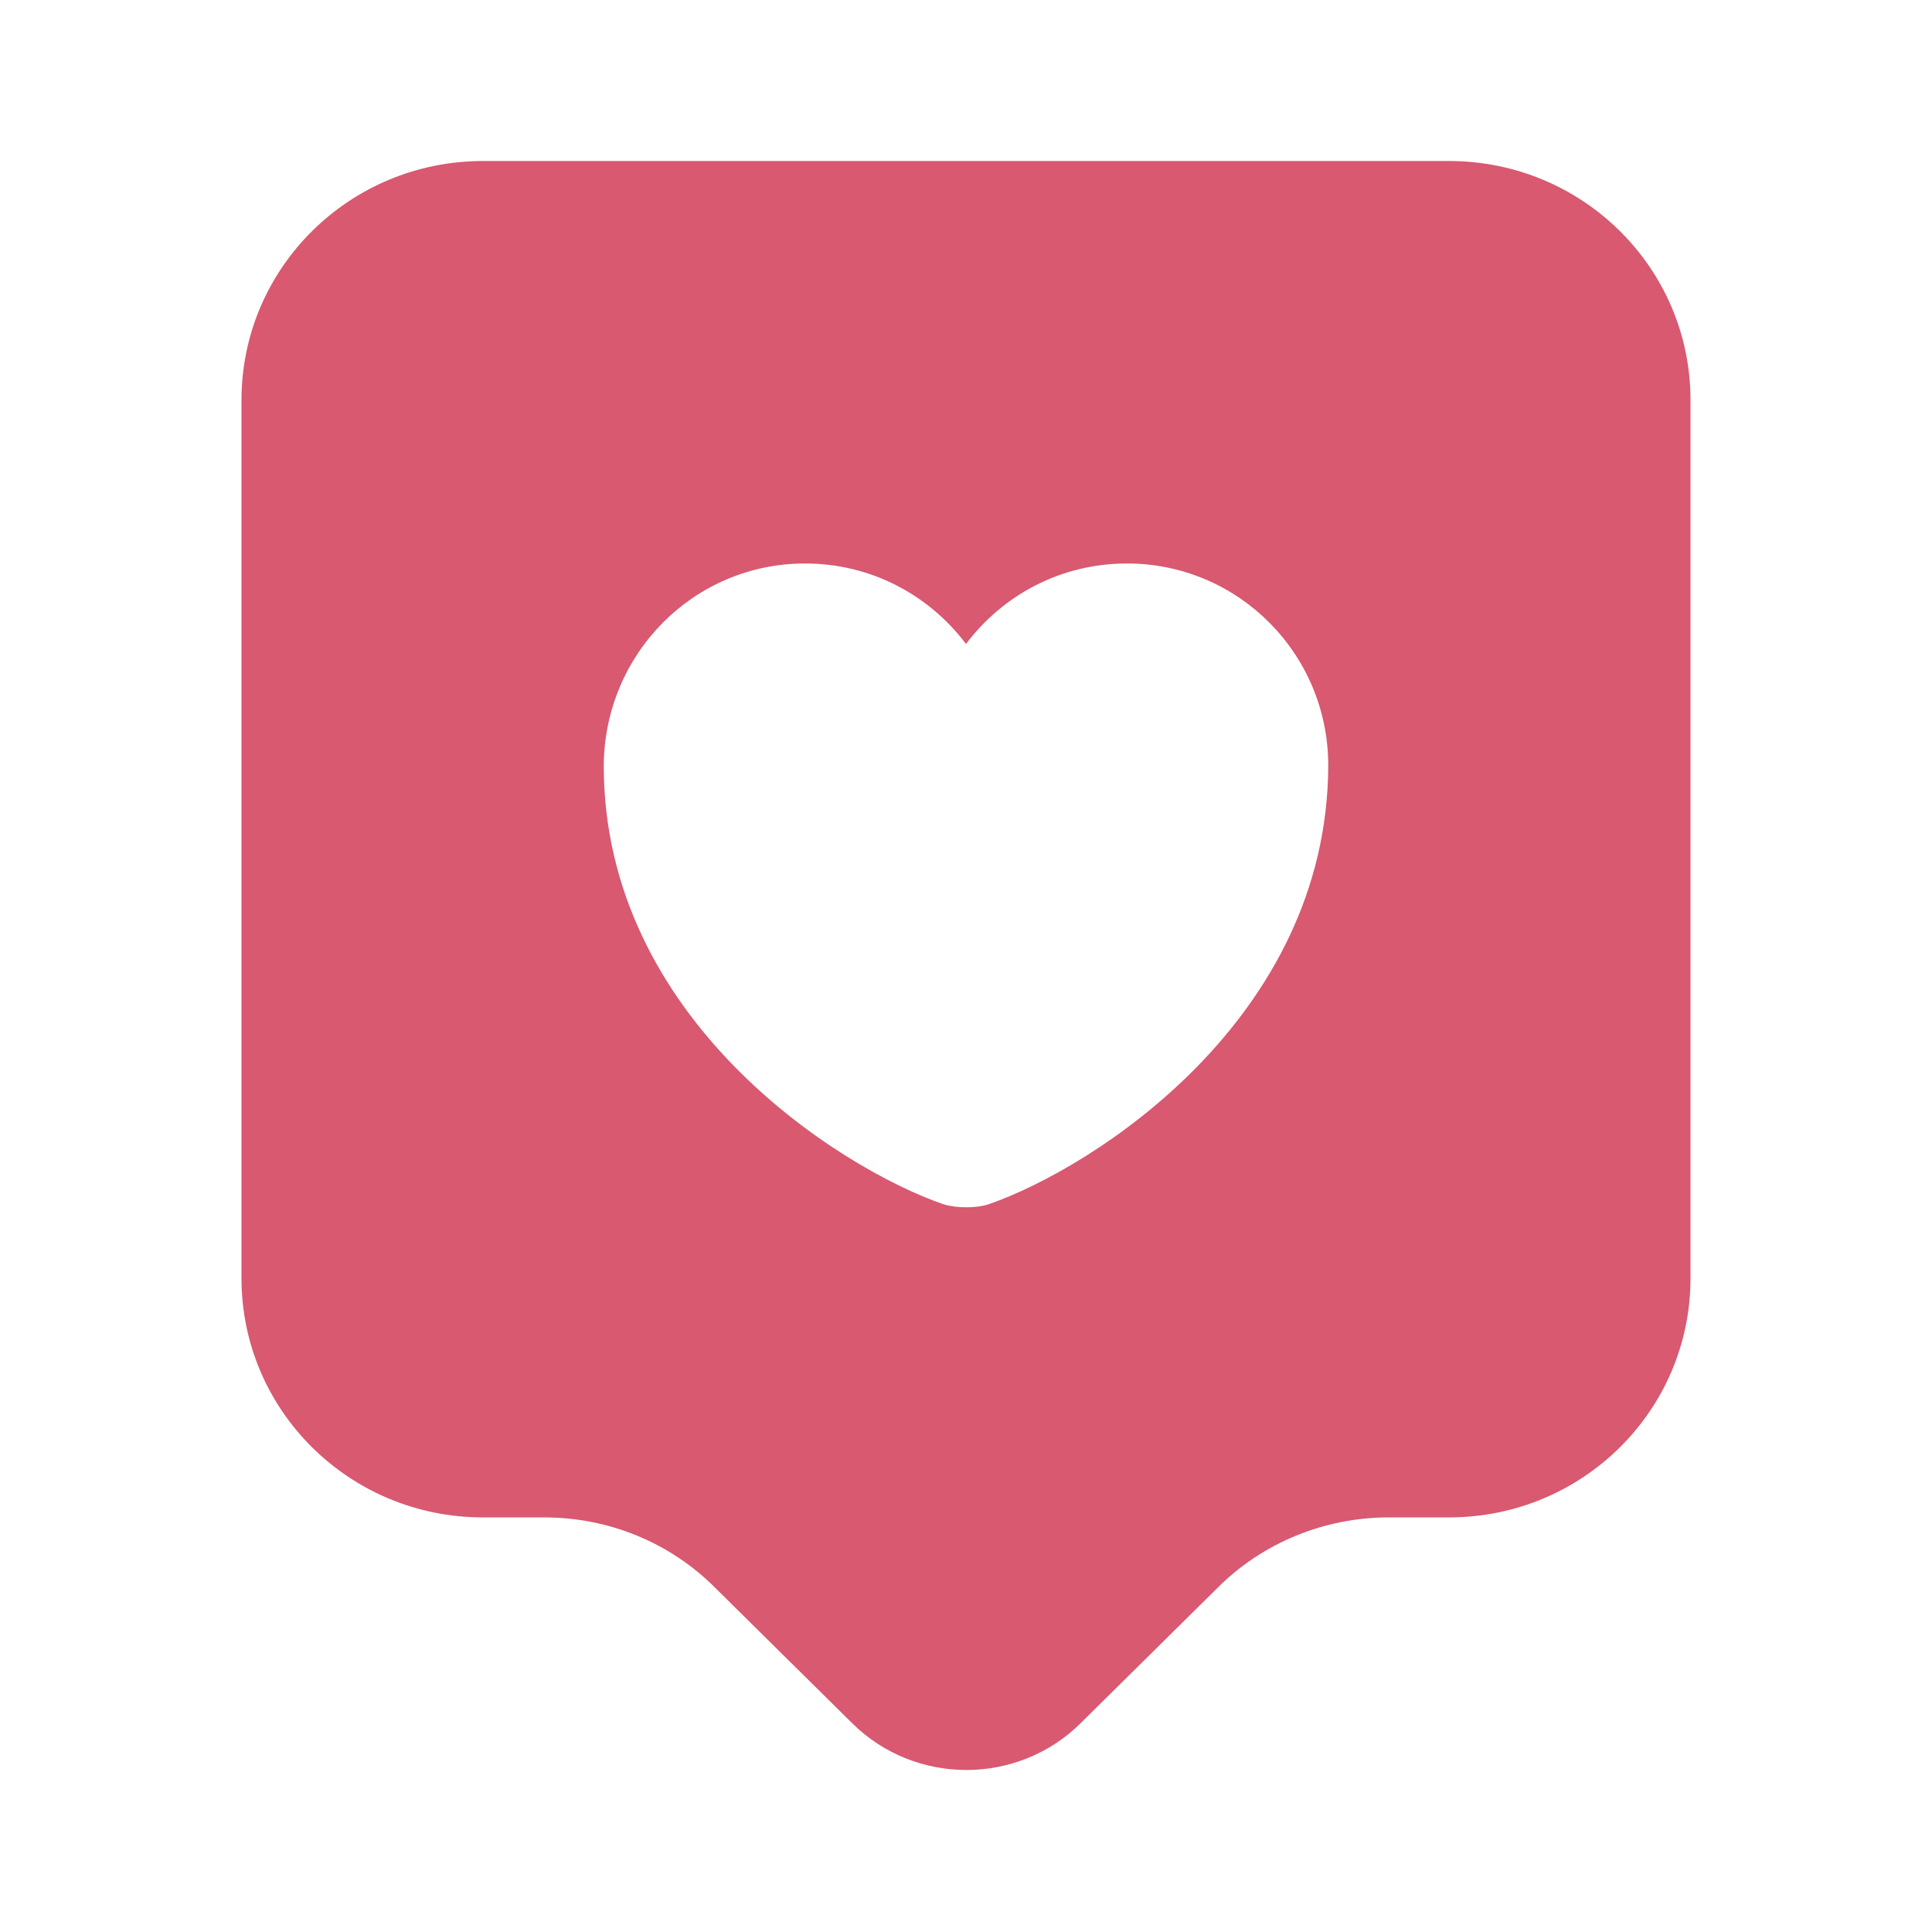
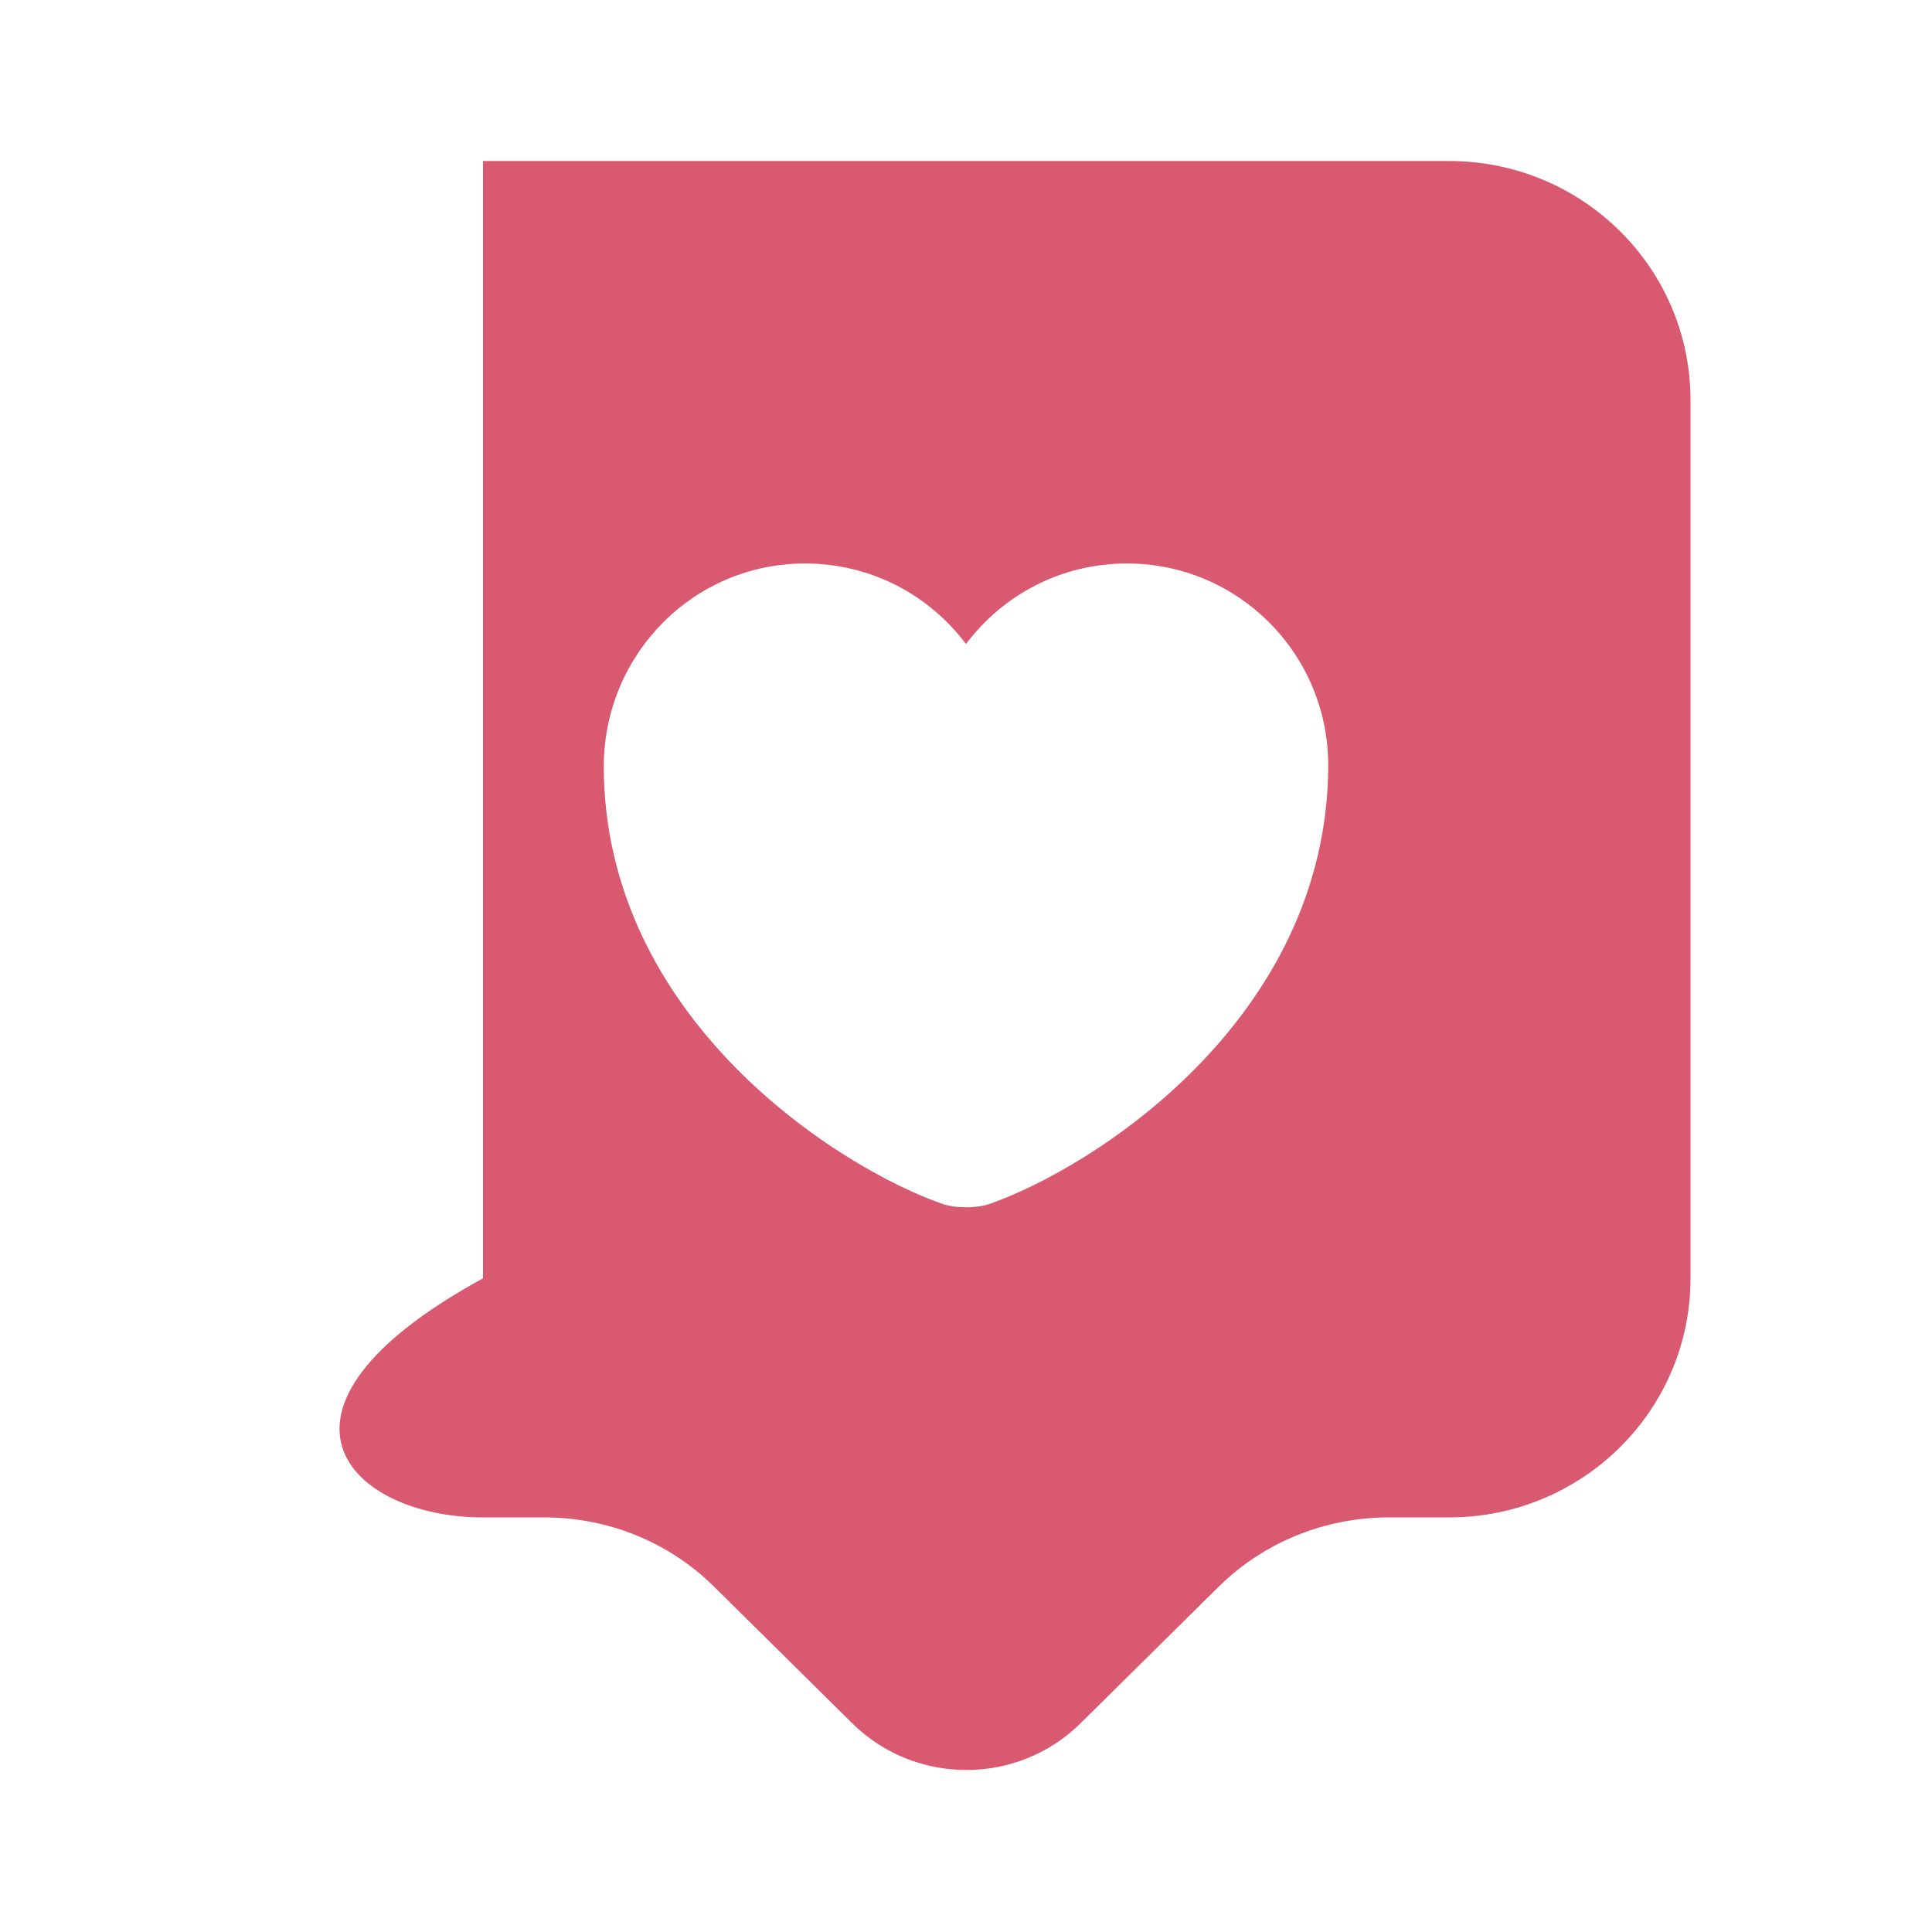
<svg xmlns="http://www.w3.org/2000/svg" width="44" height="44" viewBox="0 0 44 44" fill="none">
  <g id="vuesax/bold/like">
    <g id="like">
-       <path id="Vector" d="M33 3.667H11C7.957 3.667 5.5 6.105 5.5 9.111V29.113C5.5 32.12 7.957 34.558 11 34.558H12.393C13.86 34.558 15.253 35.127 16.28 36.153L19.415 39.252C20.845 40.663 23.173 40.663 24.603 39.252L27.738 36.153C28.765 35.127 30.177 34.558 31.625 34.558H33C36.043 34.558 38.5 32.12 38.5 29.113V9.111C38.5 6.105 36.043 3.667 33 3.667ZM22.513 27.427C22.238 27.518 21.78 27.518 21.487 27.427C19.103 26.602 13.75 23.21 13.75 17.435C13.768 14.886 15.803 12.833 18.333 12.833C19.837 12.833 21.157 13.548 22 14.666C22.843 13.548 24.163 12.833 25.667 12.833C28.197 12.833 30.25 14.886 30.25 17.435C30.232 23.21 24.897 26.602 22.513 27.427Z" fill="#D85970" />
+       <path id="Vector" d="M33 3.667H11V29.113C5.5 32.12 7.957 34.558 11 34.558H12.393C13.86 34.558 15.253 35.127 16.28 36.153L19.415 39.252C20.845 40.663 23.173 40.663 24.603 39.252L27.738 36.153C28.765 35.127 30.177 34.558 31.625 34.558H33C36.043 34.558 38.5 32.12 38.5 29.113V9.111C38.5 6.105 36.043 3.667 33 3.667ZM22.513 27.427C22.238 27.518 21.78 27.518 21.487 27.427C19.103 26.602 13.75 23.21 13.75 17.435C13.768 14.886 15.803 12.833 18.333 12.833C19.837 12.833 21.157 13.548 22 14.666C22.843 13.548 24.163 12.833 25.667 12.833C28.197 12.833 30.25 14.886 30.25 17.435C30.232 23.21 24.897 26.602 22.513 27.427Z" fill="#D85970" />
    </g>
  </g>
</svg>